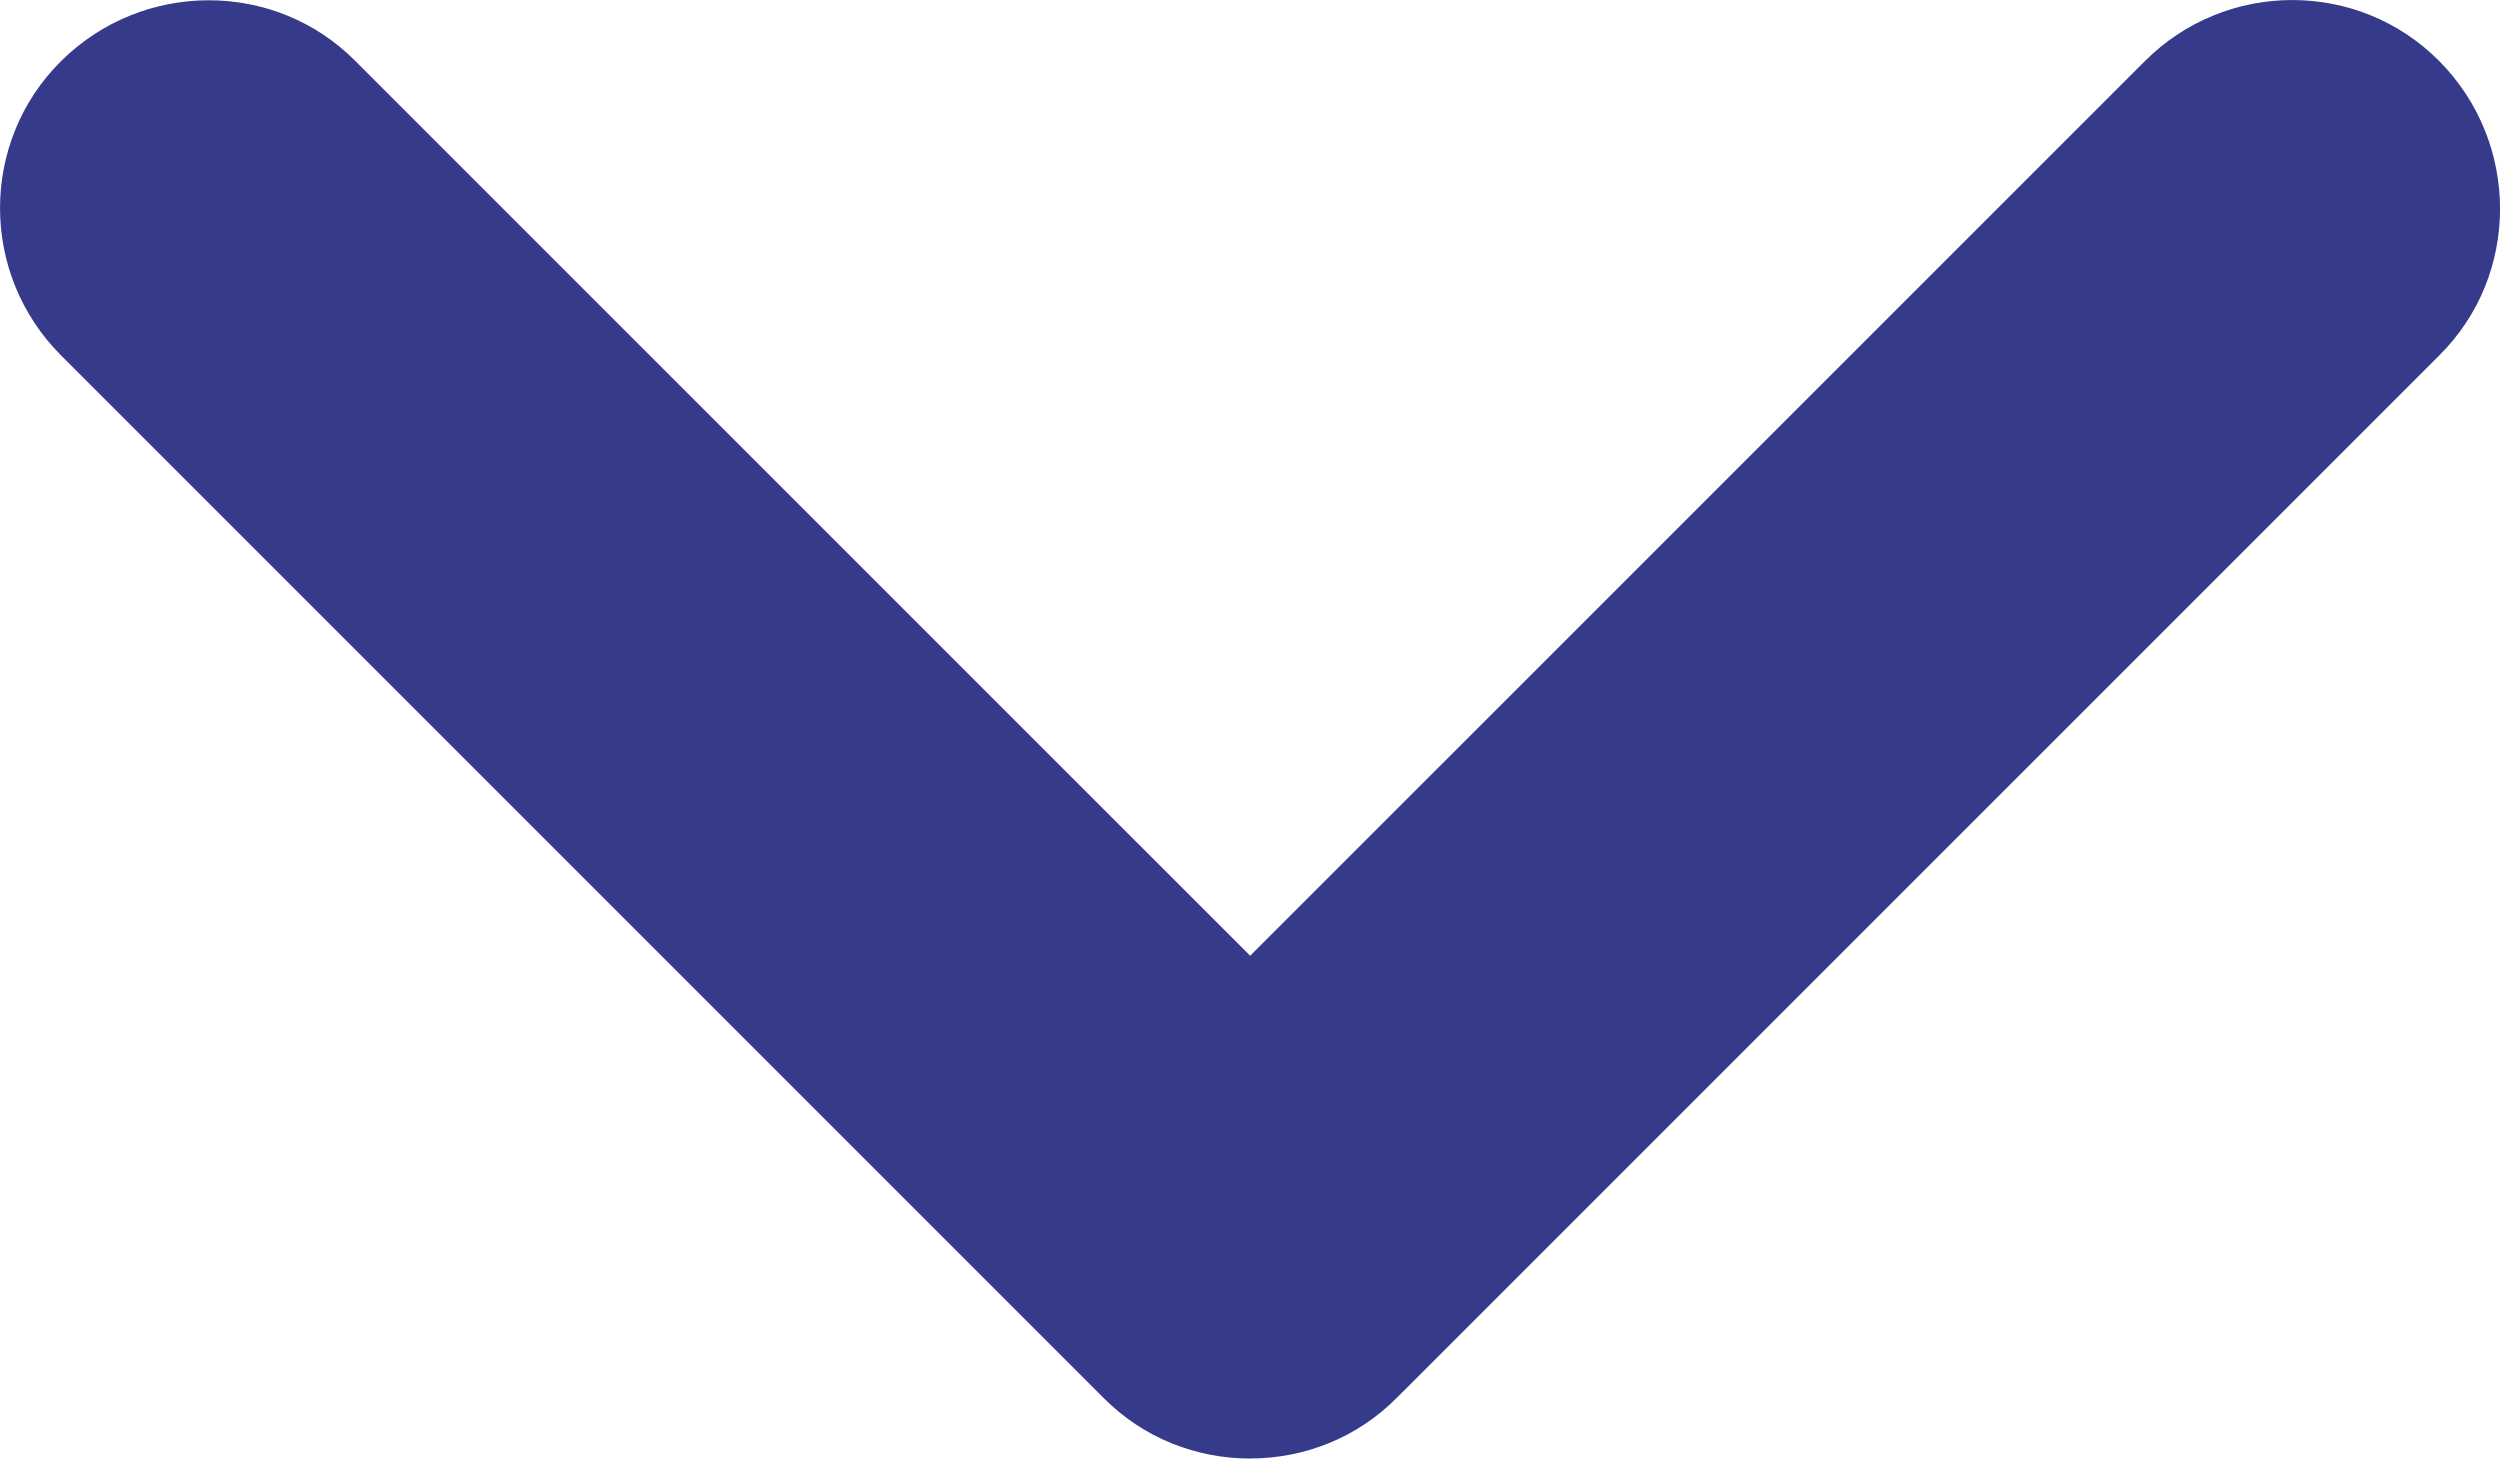
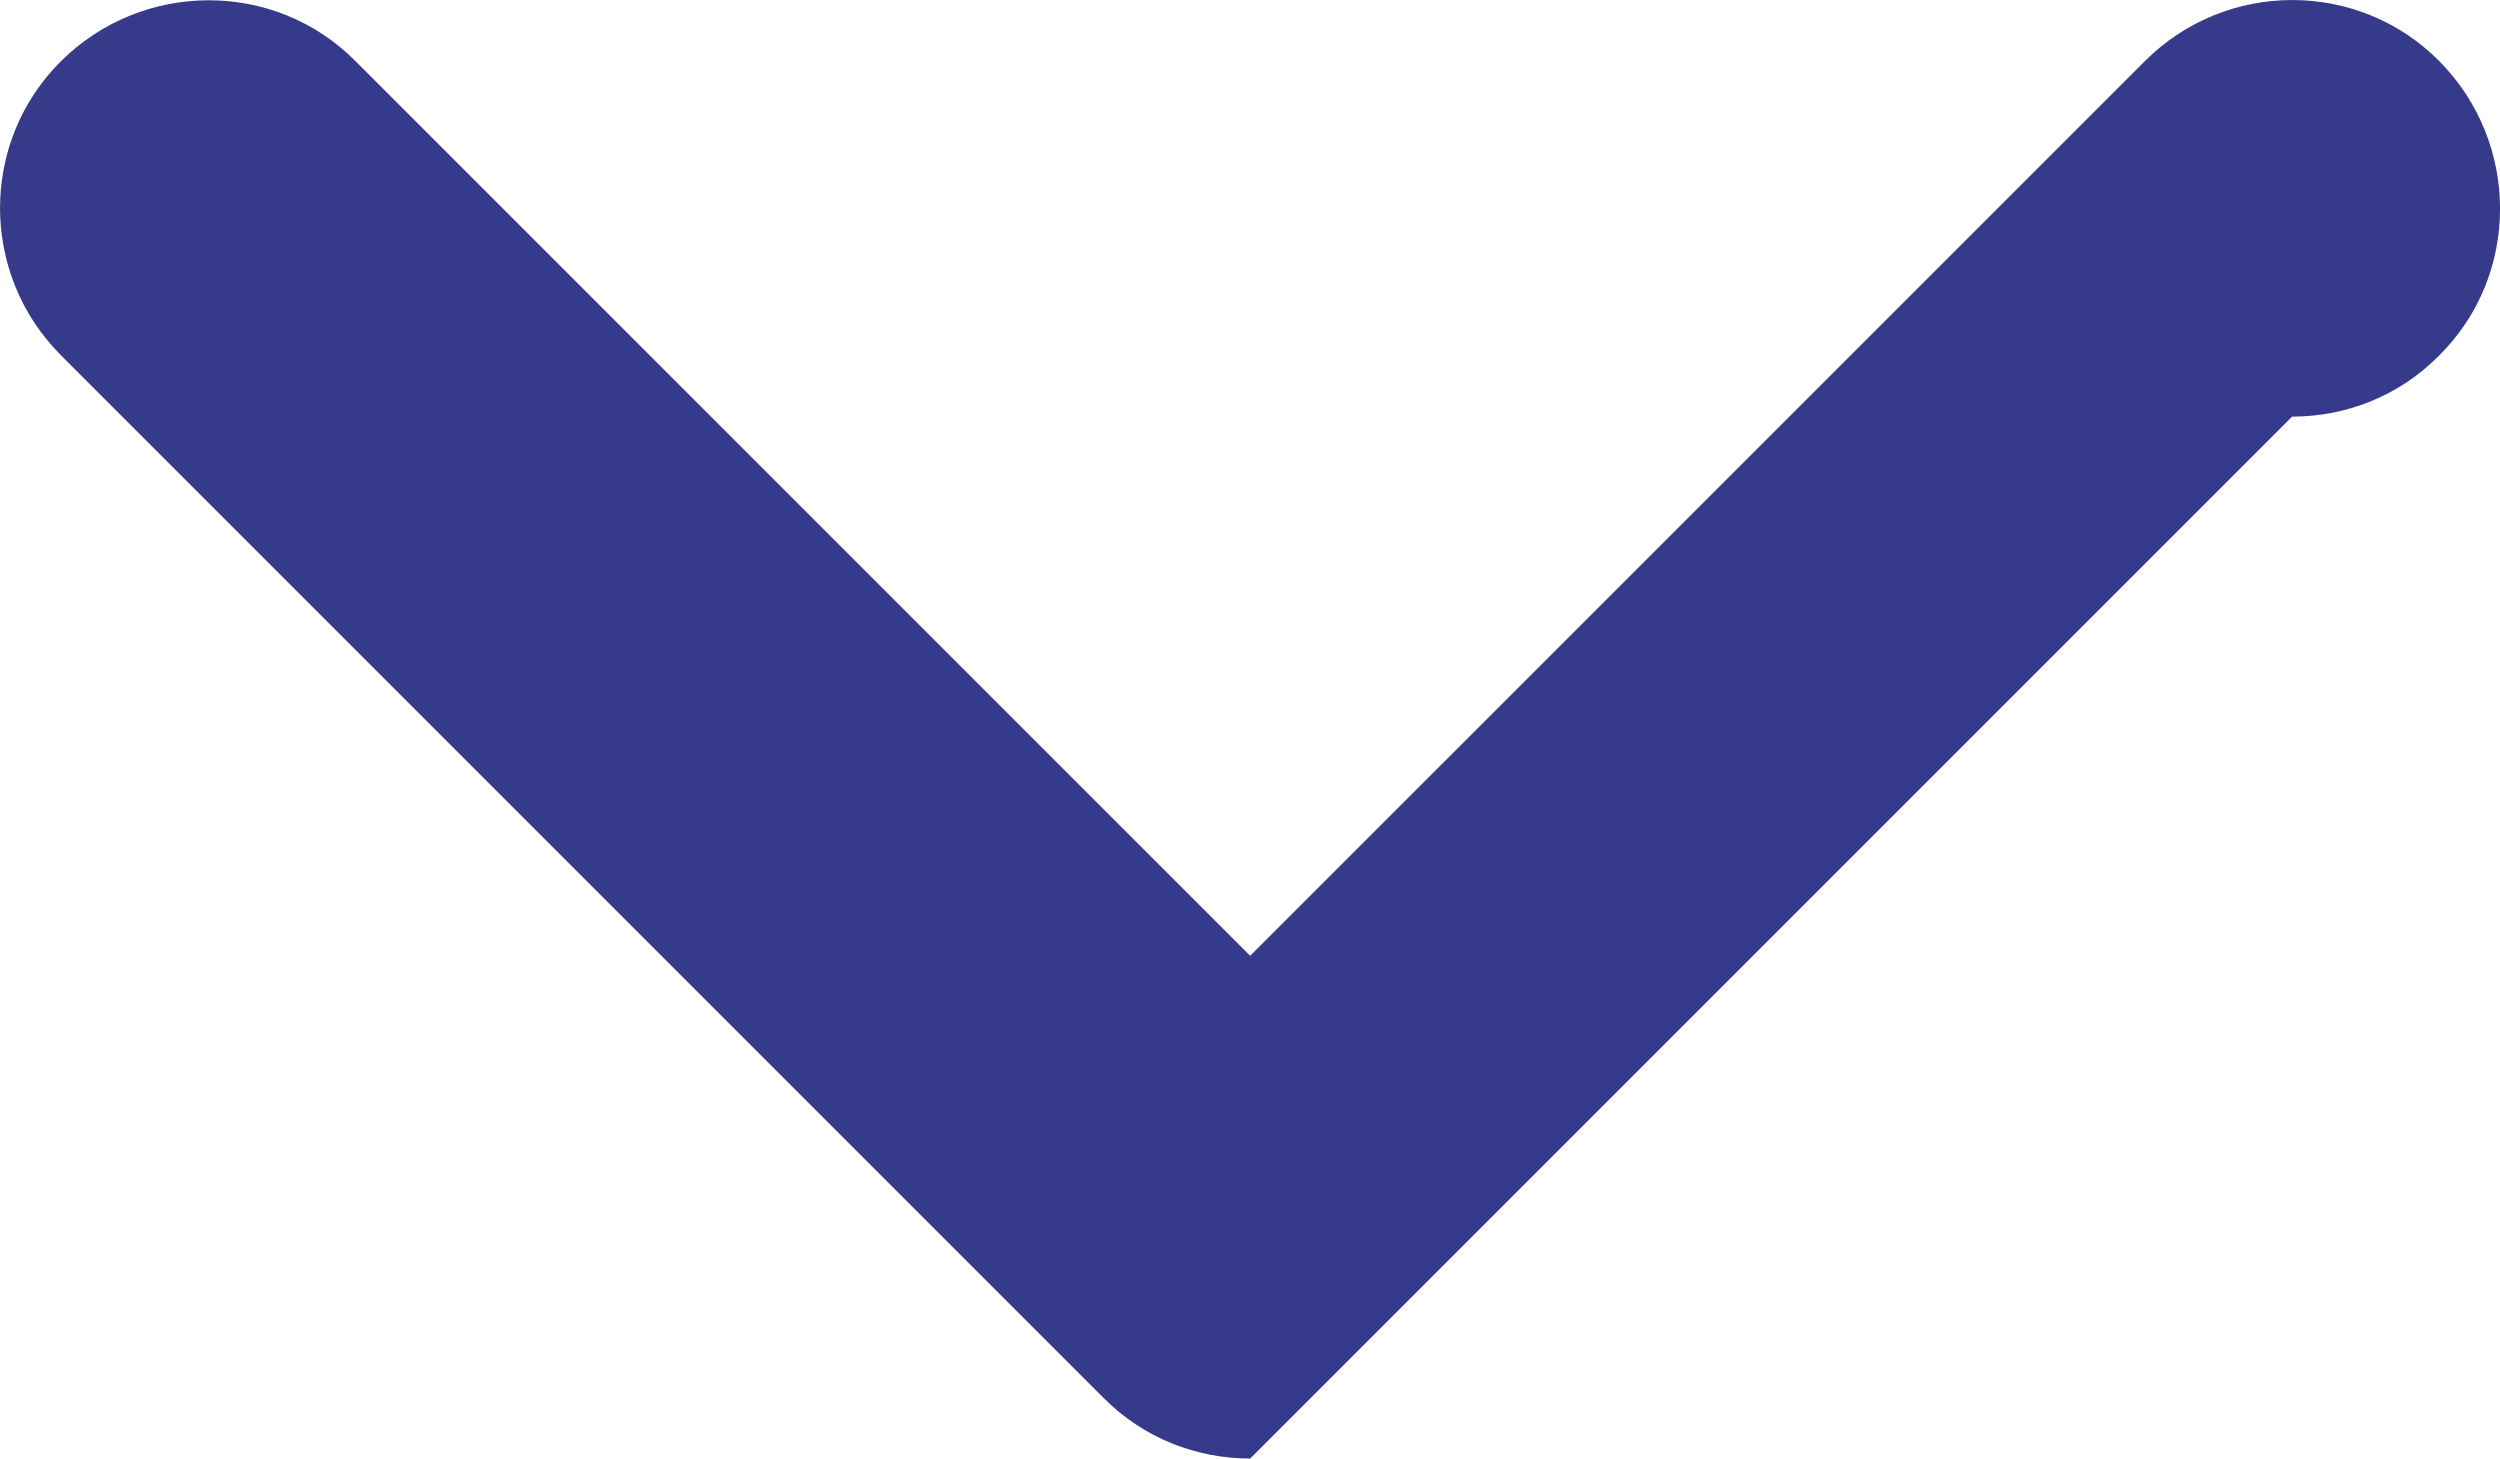
<svg xmlns="http://www.w3.org/2000/svg" id="uuid-a640ab5f-c06e-4831-82a6-eb118cf0bab6" viewBox="0 0 383.91 223.98">
-   <path d="M191.98,223.98c-8.2,0-16.4-3.1-22.6-9.4L9.38,54.58C-3.12,42.08-3.12,21.78,9.38,9.38s32.8-12.5,45.2,0L191.98,146.77,329.38,9.38c12.5-12.5,32.8-12.5,45.2,0s12.5,32.8,0,45.2L214.58,214.57c-6.2,6.3-14.4,9.4-22.6,9.4Z" style="fill:#363a8b;" />
+   <path d="M191.98,223.98c-8.2,0-16.4-3.1-22.6-9.4L9.38,54.58C-3.12,42.08-3.12,21.78,9.38,9.38s32.8-12.5,45.2,0L191.98,146.77,329.38,9.38c12.5-12.5,32.8-12.5,45.2,0s12.5,32.8,0,45.2c-6.2,6.3-14.4,9.4-22.6,9.4Z" style="fill:#363a8b;" />
</svg>